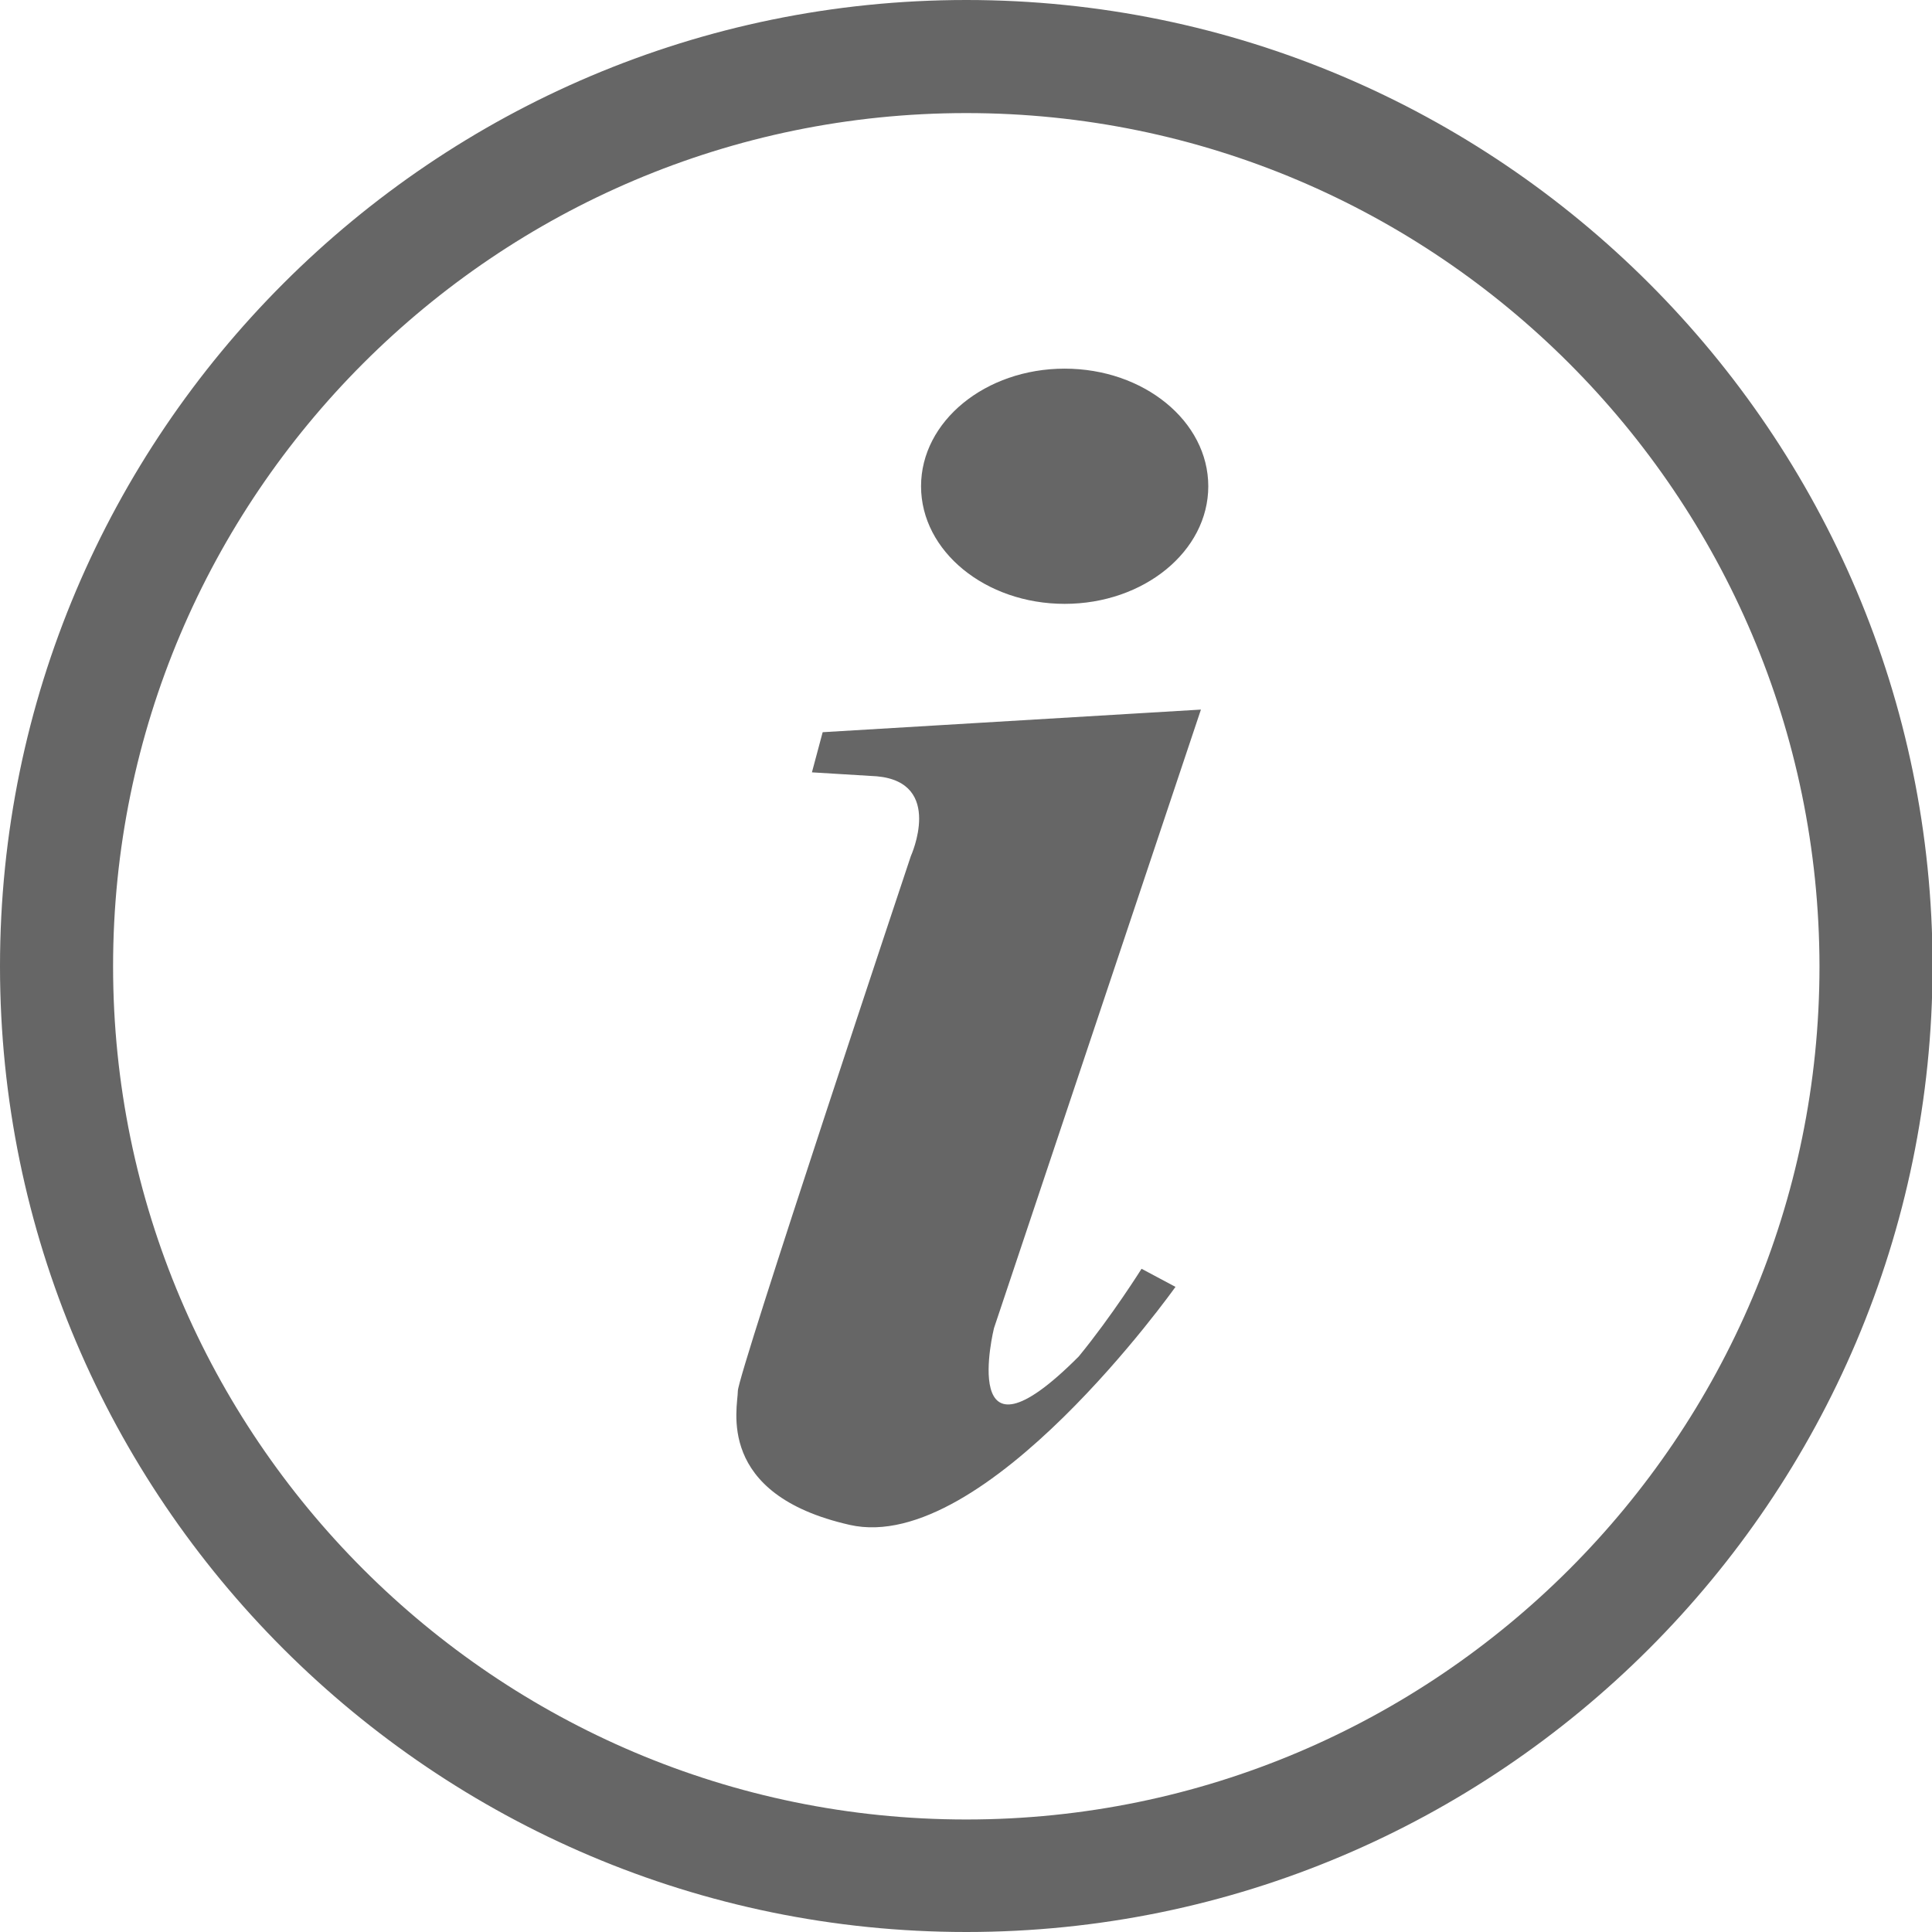
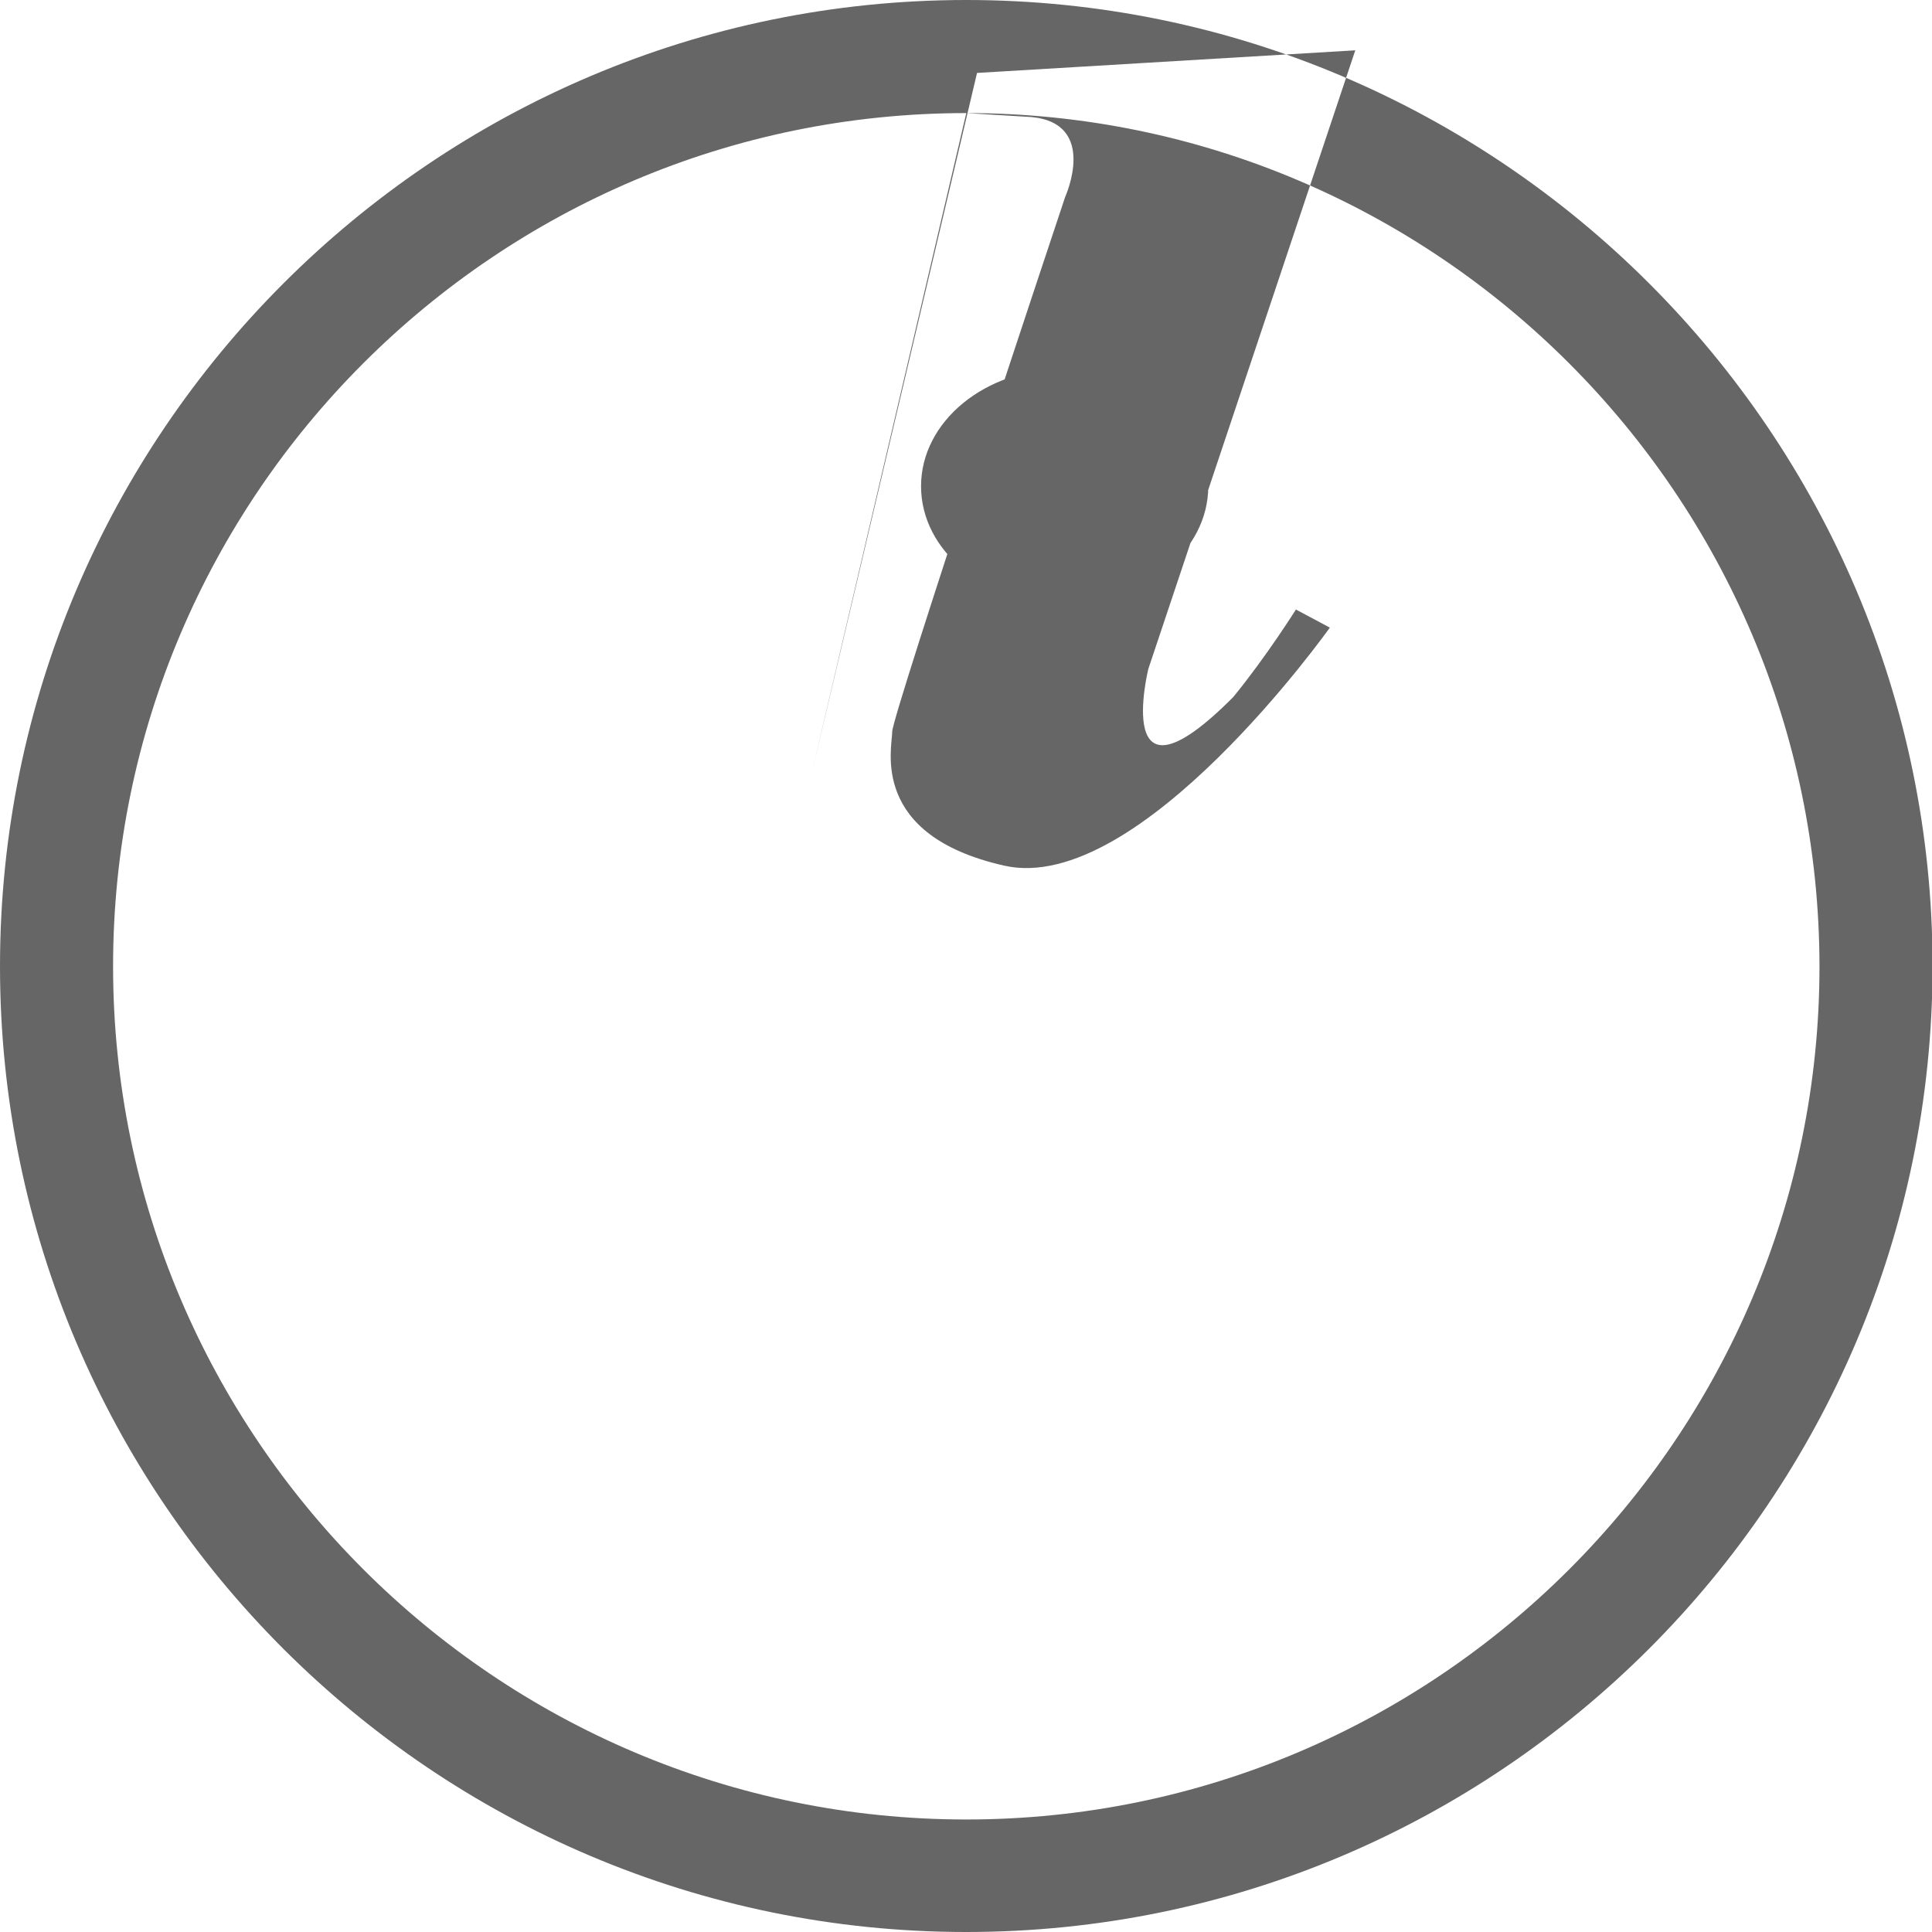
<svg xmlns="http://www.w3.org/2000/svg" version="1.1" id="Livello_1" x="0px" y="0px" viewBox="0 0 341.7 341.7" style="enable-background:new 0 0 341.7 341.7;" xml:space="preserve">
  <style type="text/css">
	.st0{fill:#666666;}
</style>
-   <path class="st0" d="M170.9,341.7C76.7,341.7,0,265.1,0,170.9C0,76.7,76.7,0,170.9,0s170.9,76.7,170.9,170.9  C341.7,265.1,265.1,341.7,170.9,341.7z M170.9,20C87.7,20,20,87.7,20,170.9c0,83.2,67.7,150.9,150.9,150.9s150.9-67.7,150.9-150.9  C321.7,87.7,254.1,20,170.9,20z M143.6,136.6l11.5,0.7c11.9,1.1,6,14.1,6,14.1s-30.6,91.7-30.6,94.6s-4.1,18.3,19.8,23.7  c23.9,5.4,57.6-42.1,57.6-42.1l-6-3.2c0,0-5.2,8.3-11.1,15.5c-21.6,21.7-15-5-15-5l36.6-109.4l-66.9,4L143.6,136.6z M188.3,65.2  c-14,0-25.4,9.3-25.4,20.8s11.4,20.8,25.4,20.8s25.4-9.3,25.4-20.8C213.7,74.5,202.3,65.2,188.3,65.2z" />
+   <path class="st0" d="M170.9,341.7C76.7,341.7,0,265.1,0,170.9C0,76.7,76.7,0,170.9,0s170.9,76.7,170.9,170.9  C341.7,265.1,265.1,341.7,170.9,341.7z M170.9,20C87.7,20,20,87.7,20,170.9c0,83.2,67.7,150.9,150.9,150.9s150.9-67.7,150.9-150.9  C321.7,87.7,254.1,20,170.9,20z l11.5,0.7c11.9,1.1,6,14.1,6,14.1s-30.6,91.7-30.6,94.6s-4.1,18.3,19.8,23.7  c23.9,5.4,57.6-42.1,57.6-42.1l-6-3.2c0,0-5.2,8.3-11.1,15.5c-21.6,21.7-15-5-15-5l36.6-109.4l-66.9,4L143.6,136.6z M188.3,65.2  c-14,0-25.4,9.3-25.4,20.8s11.4,20.8,25.4,20.8s25.4-9.3,25.4-20.8C213.7,74.5,202.3,65.2,188.3,65.2z" />
</svg>